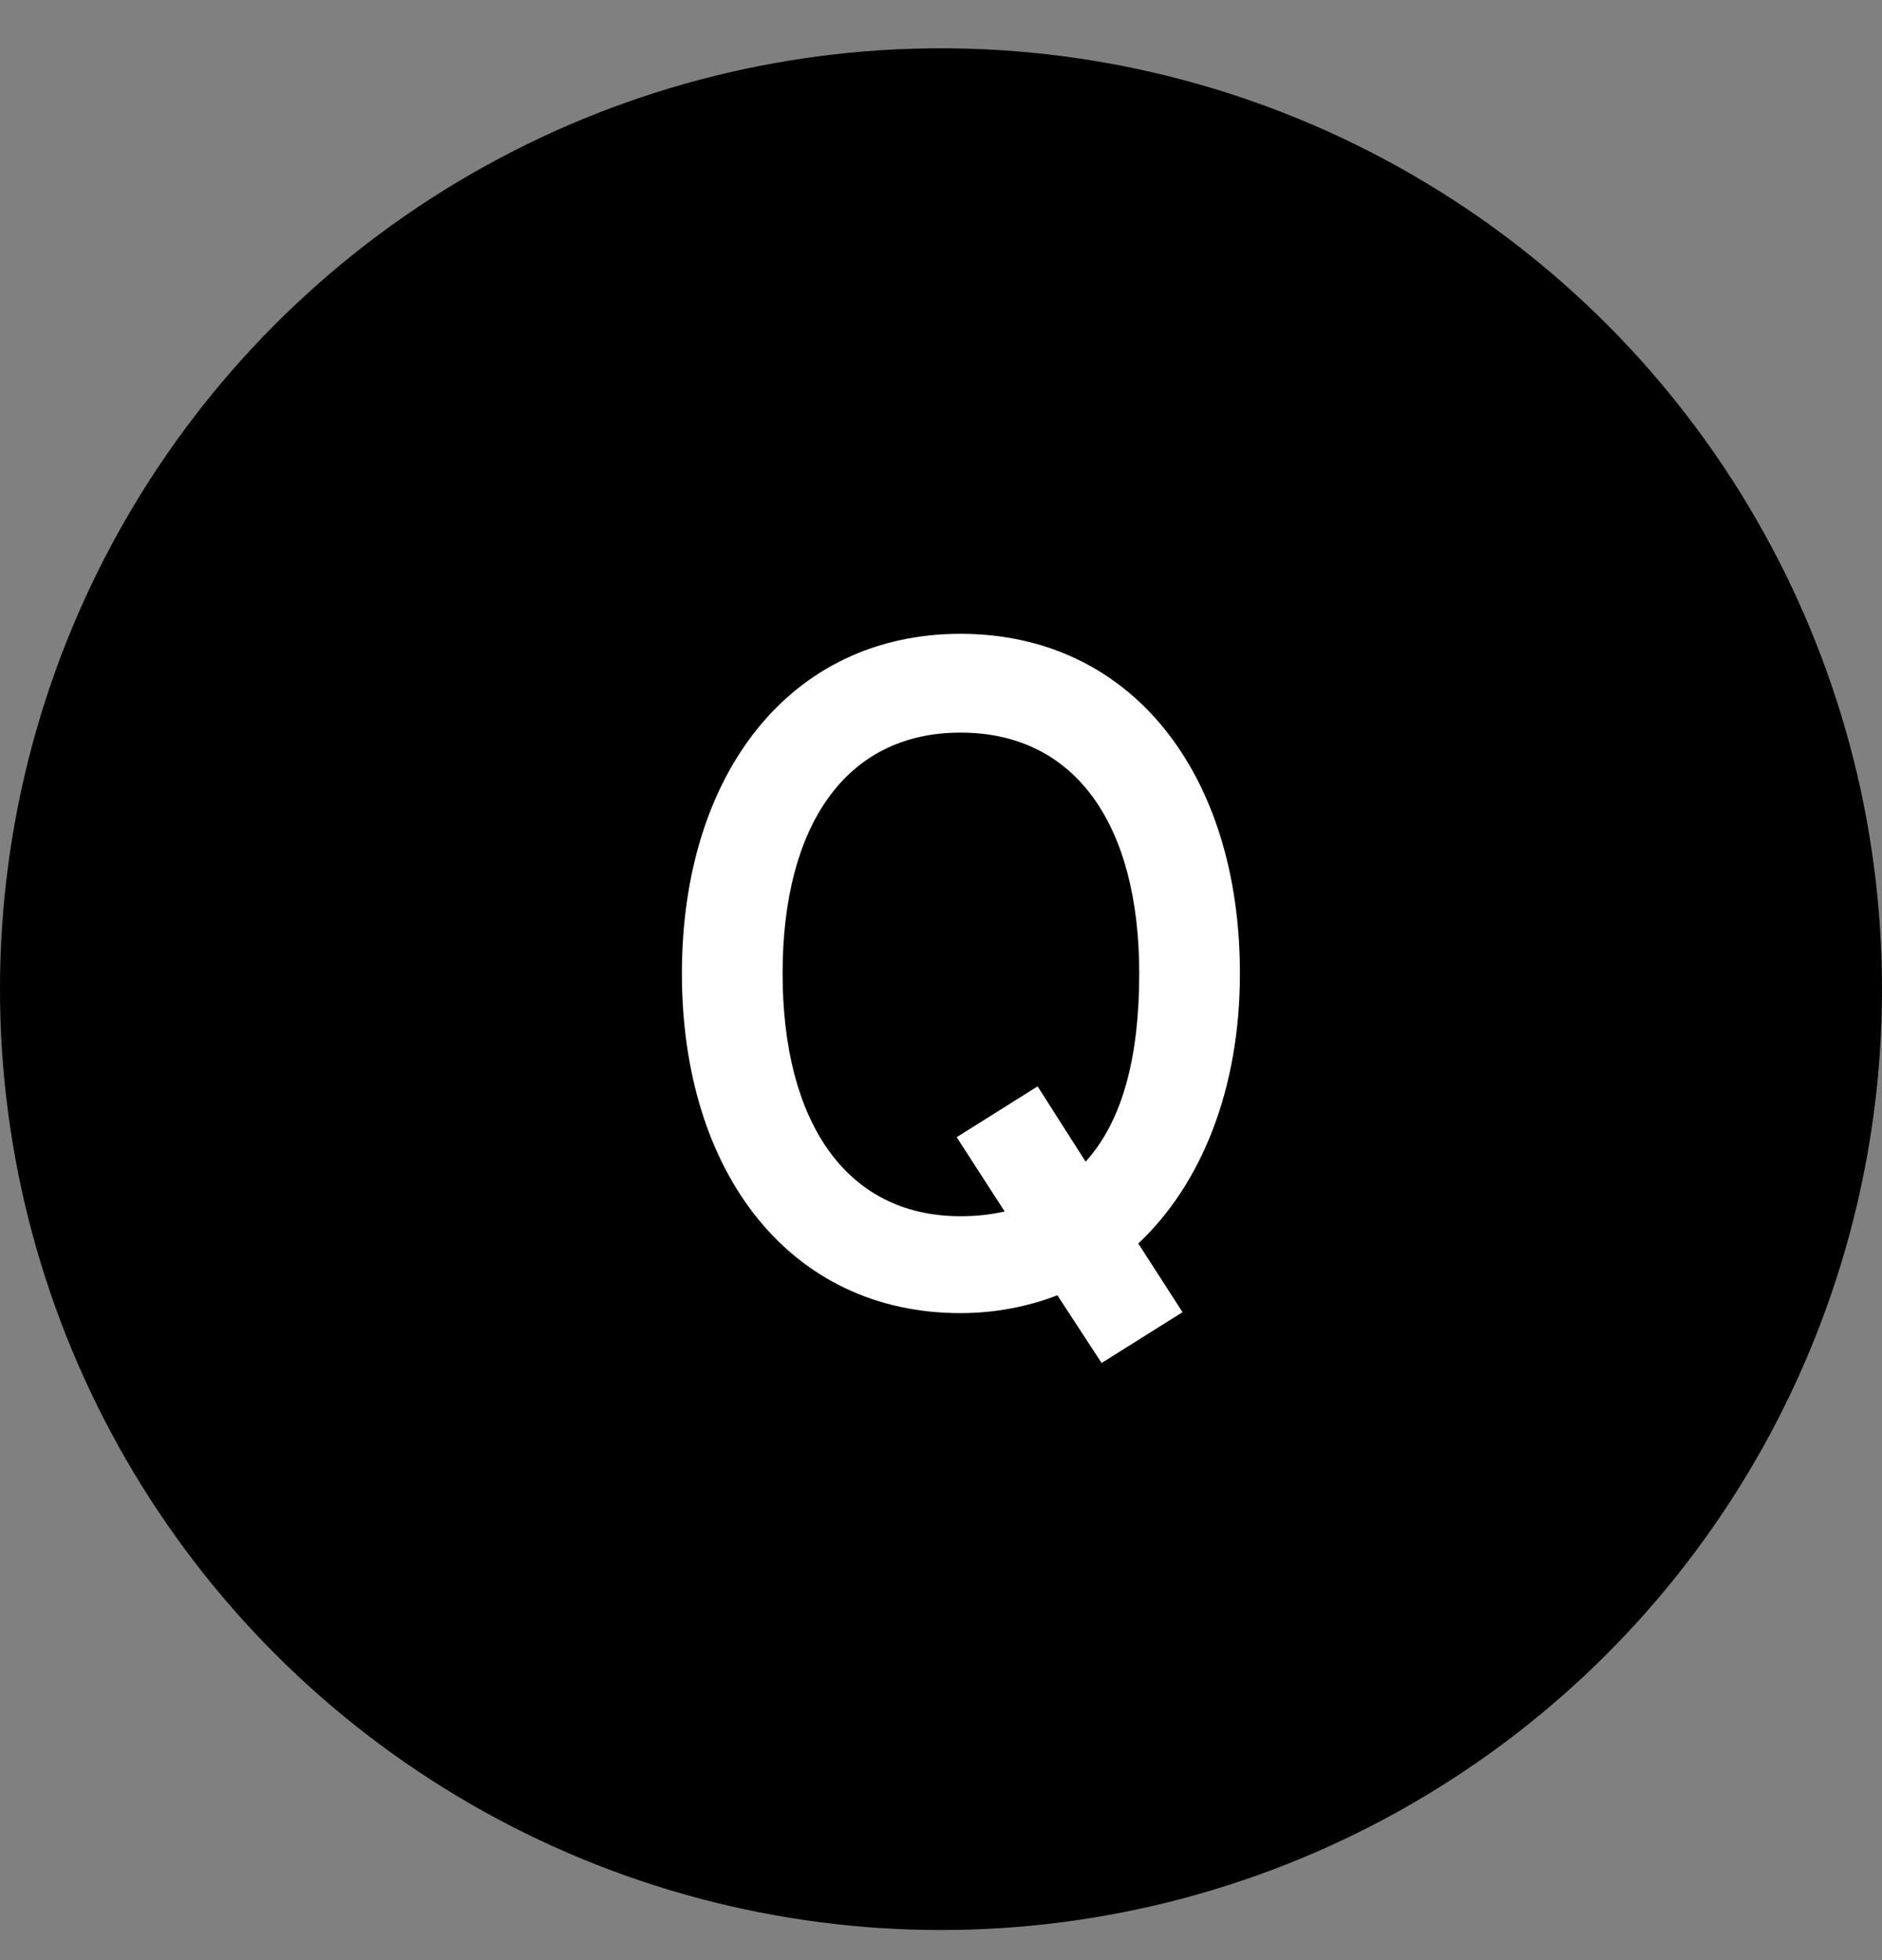
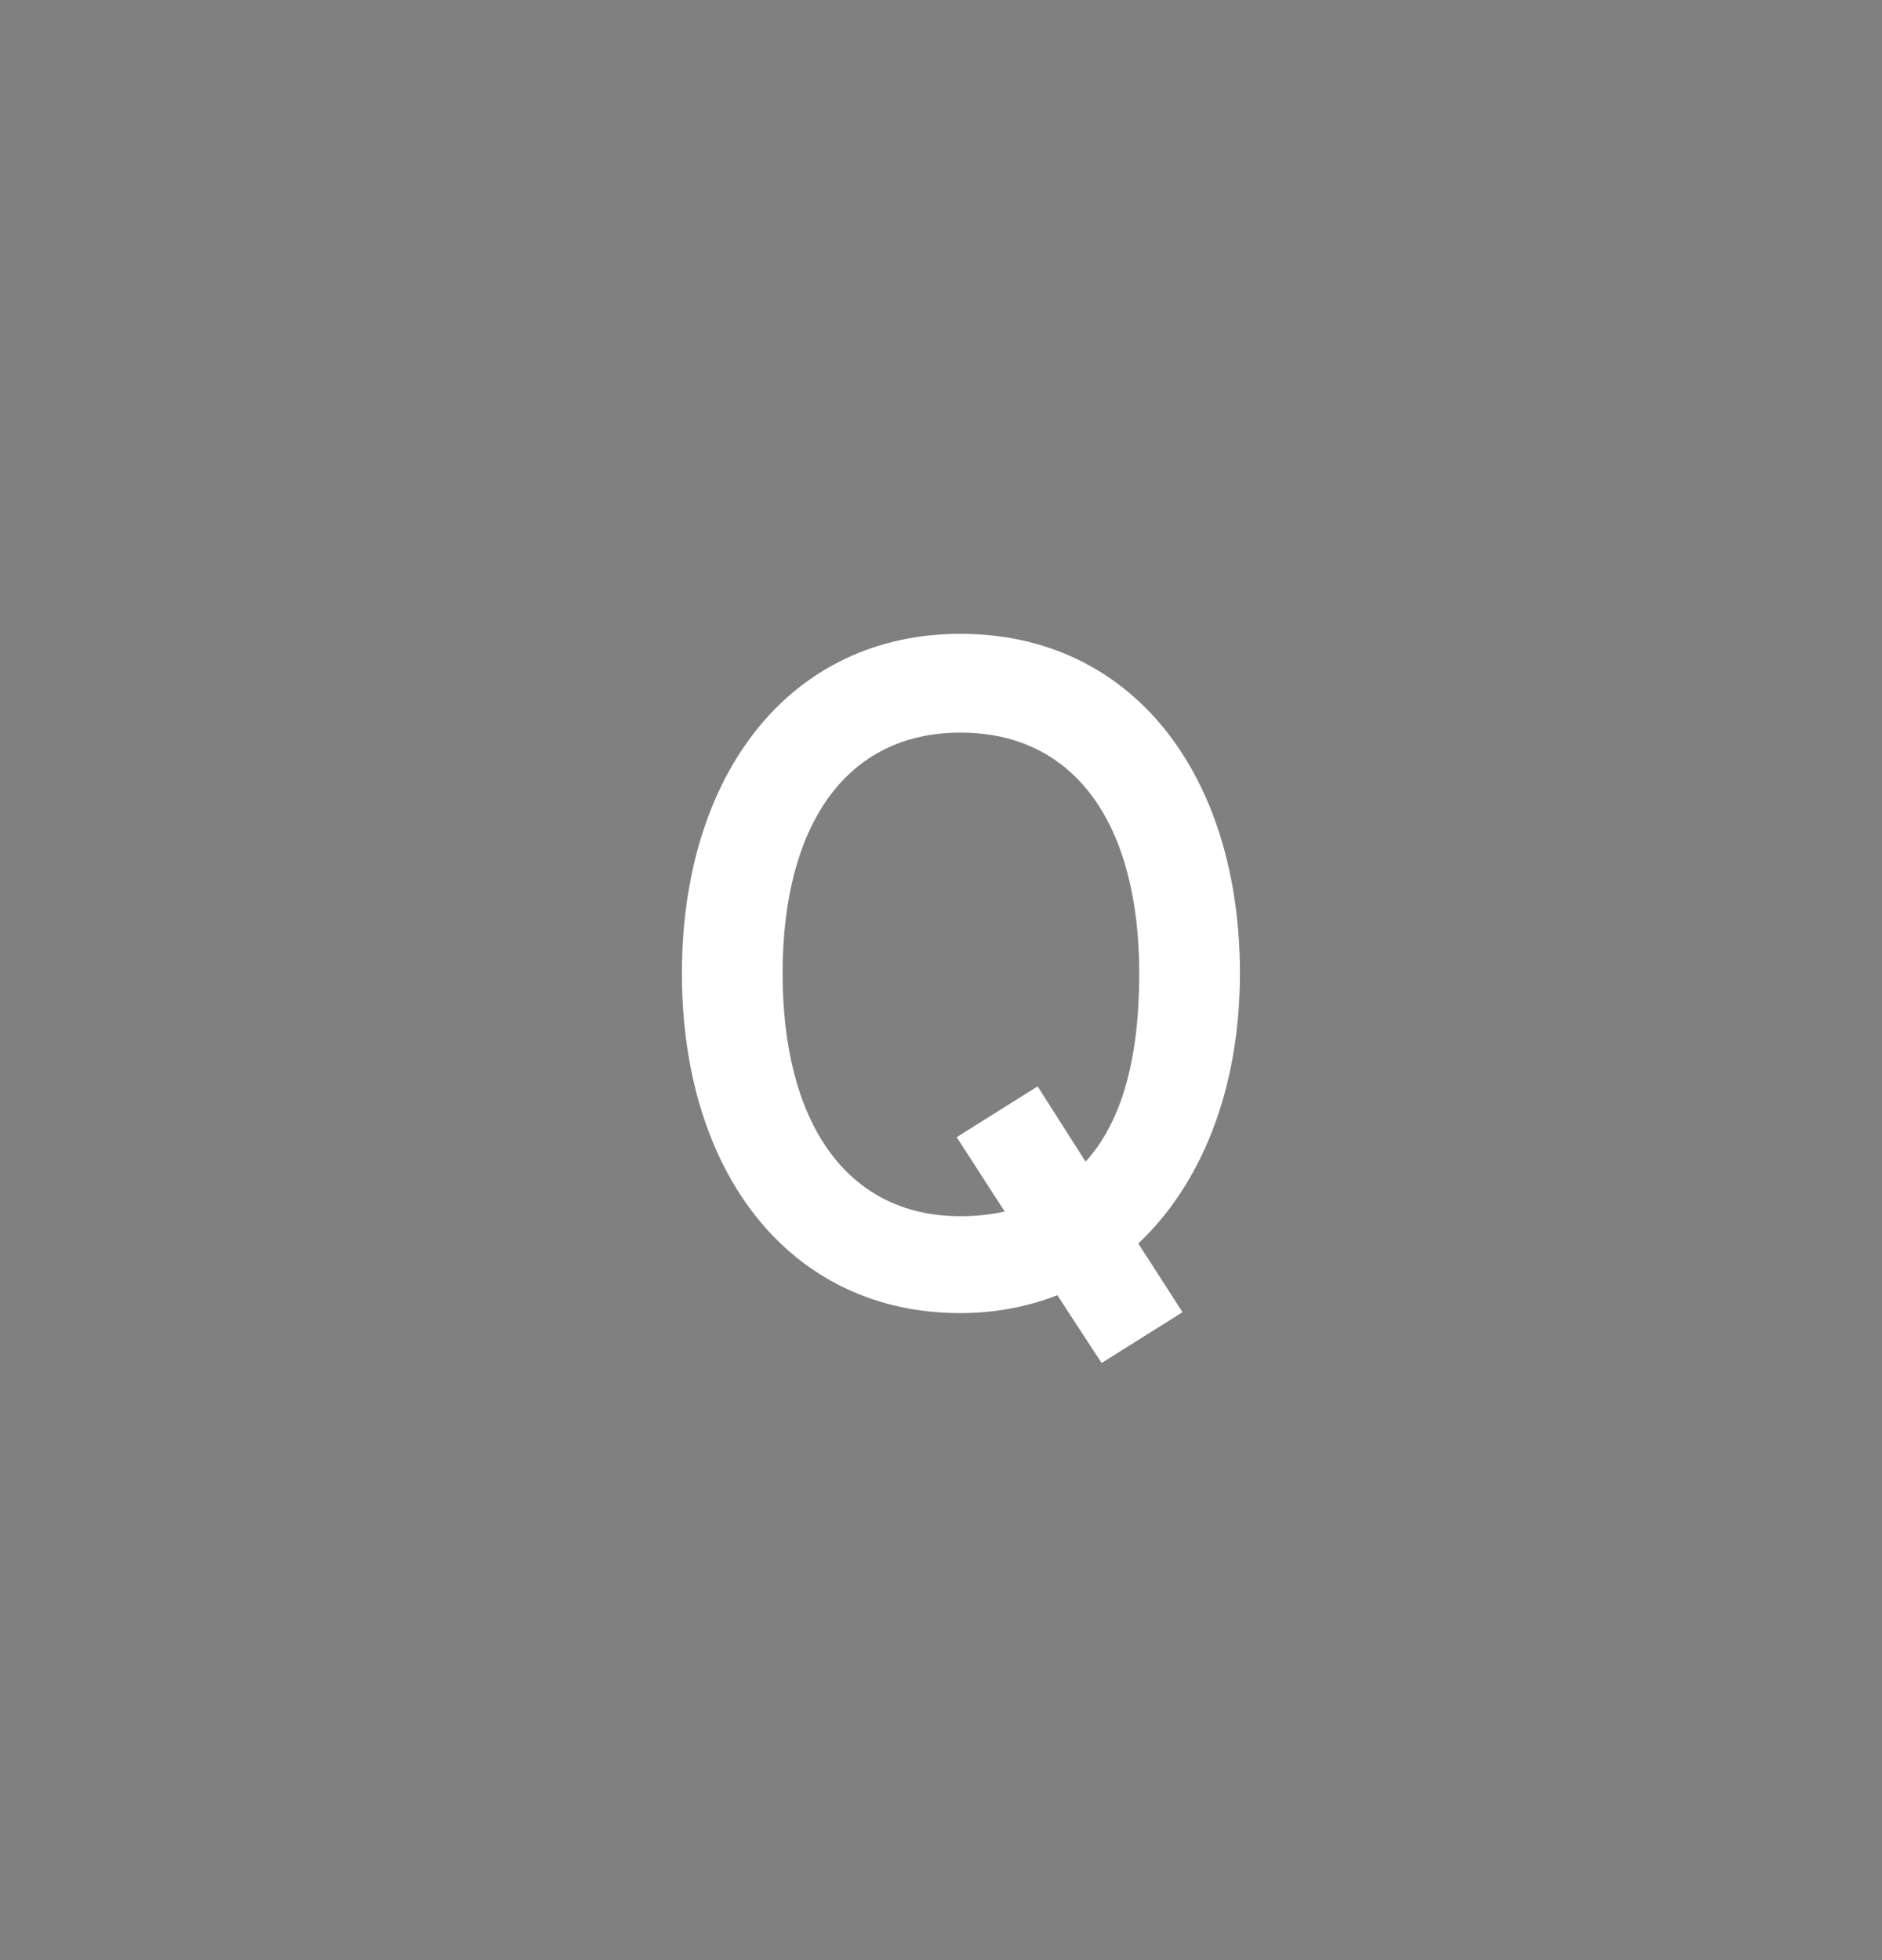
<svg xmlns="http://www.w3.org/2000/svg" width="24" height="25" viewBox="0 0 24 25" fill="none">
  <rect x="0" y="0" width="24" height="25" fill="#808080" stroke="none" />
-   <circle cx="12" cy="12.616" r="12" fill="black" />
  <path d="M12.248 8.084C10.076 8.084 8.696 9.872 8.696 12.416C8.696 14.96 10.076 16.748 12.248 16.748C12.692 16.748 13.112 16.664 13.484 16.52L14.048 17.384L15.08 16.736L14.516 15.86C15.32 15.104 15.812 13.892 15.812 12.416C15.812 9.872 14.432 8.084 12.248 8.084ZM13.844 14.816L13.232 13.856L12.2 14.504L12.812 15.452C12.644 15.488 12.476 15.512 12.248 15.512C10.784 15.512 9.98 14.3 9.98 12.416C9.98 10.532 10.784 9.344 12.248 9.344C13.724 9.344 14.528 10.532 14.528 12.416C14.528 13.46 14.324 14.288 13.844 14.816Z" fill="white" />
</svg>